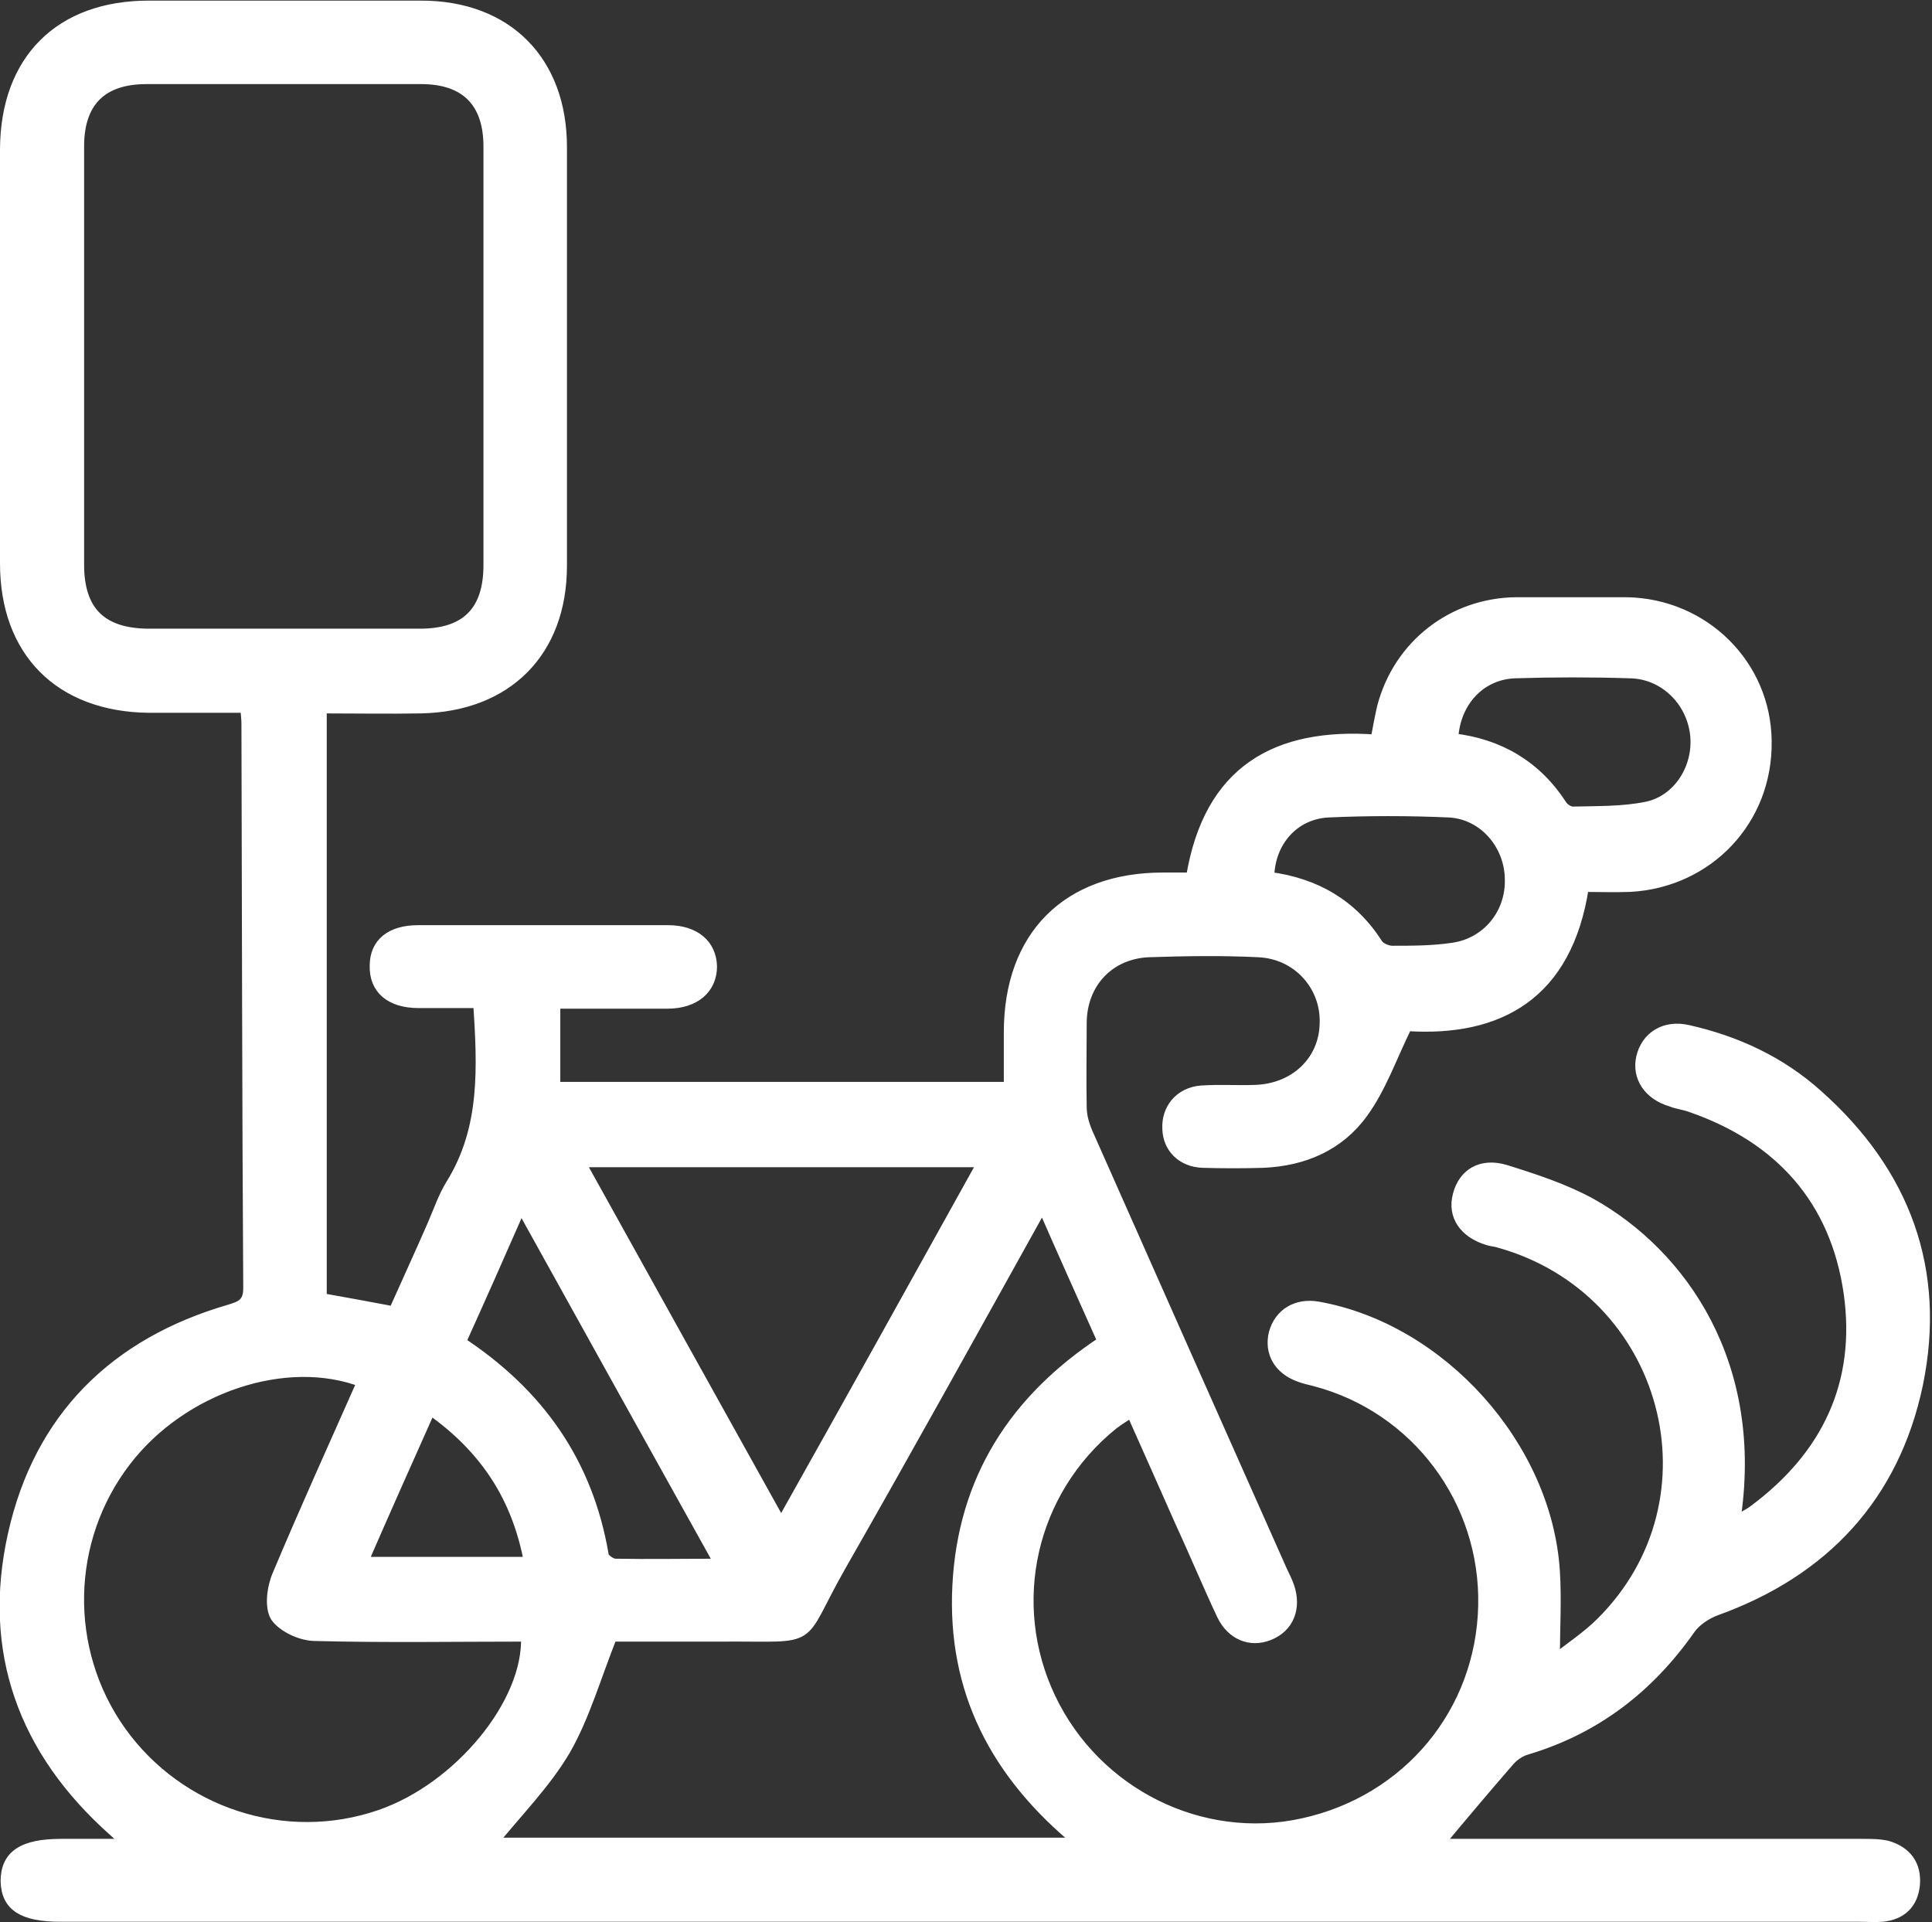
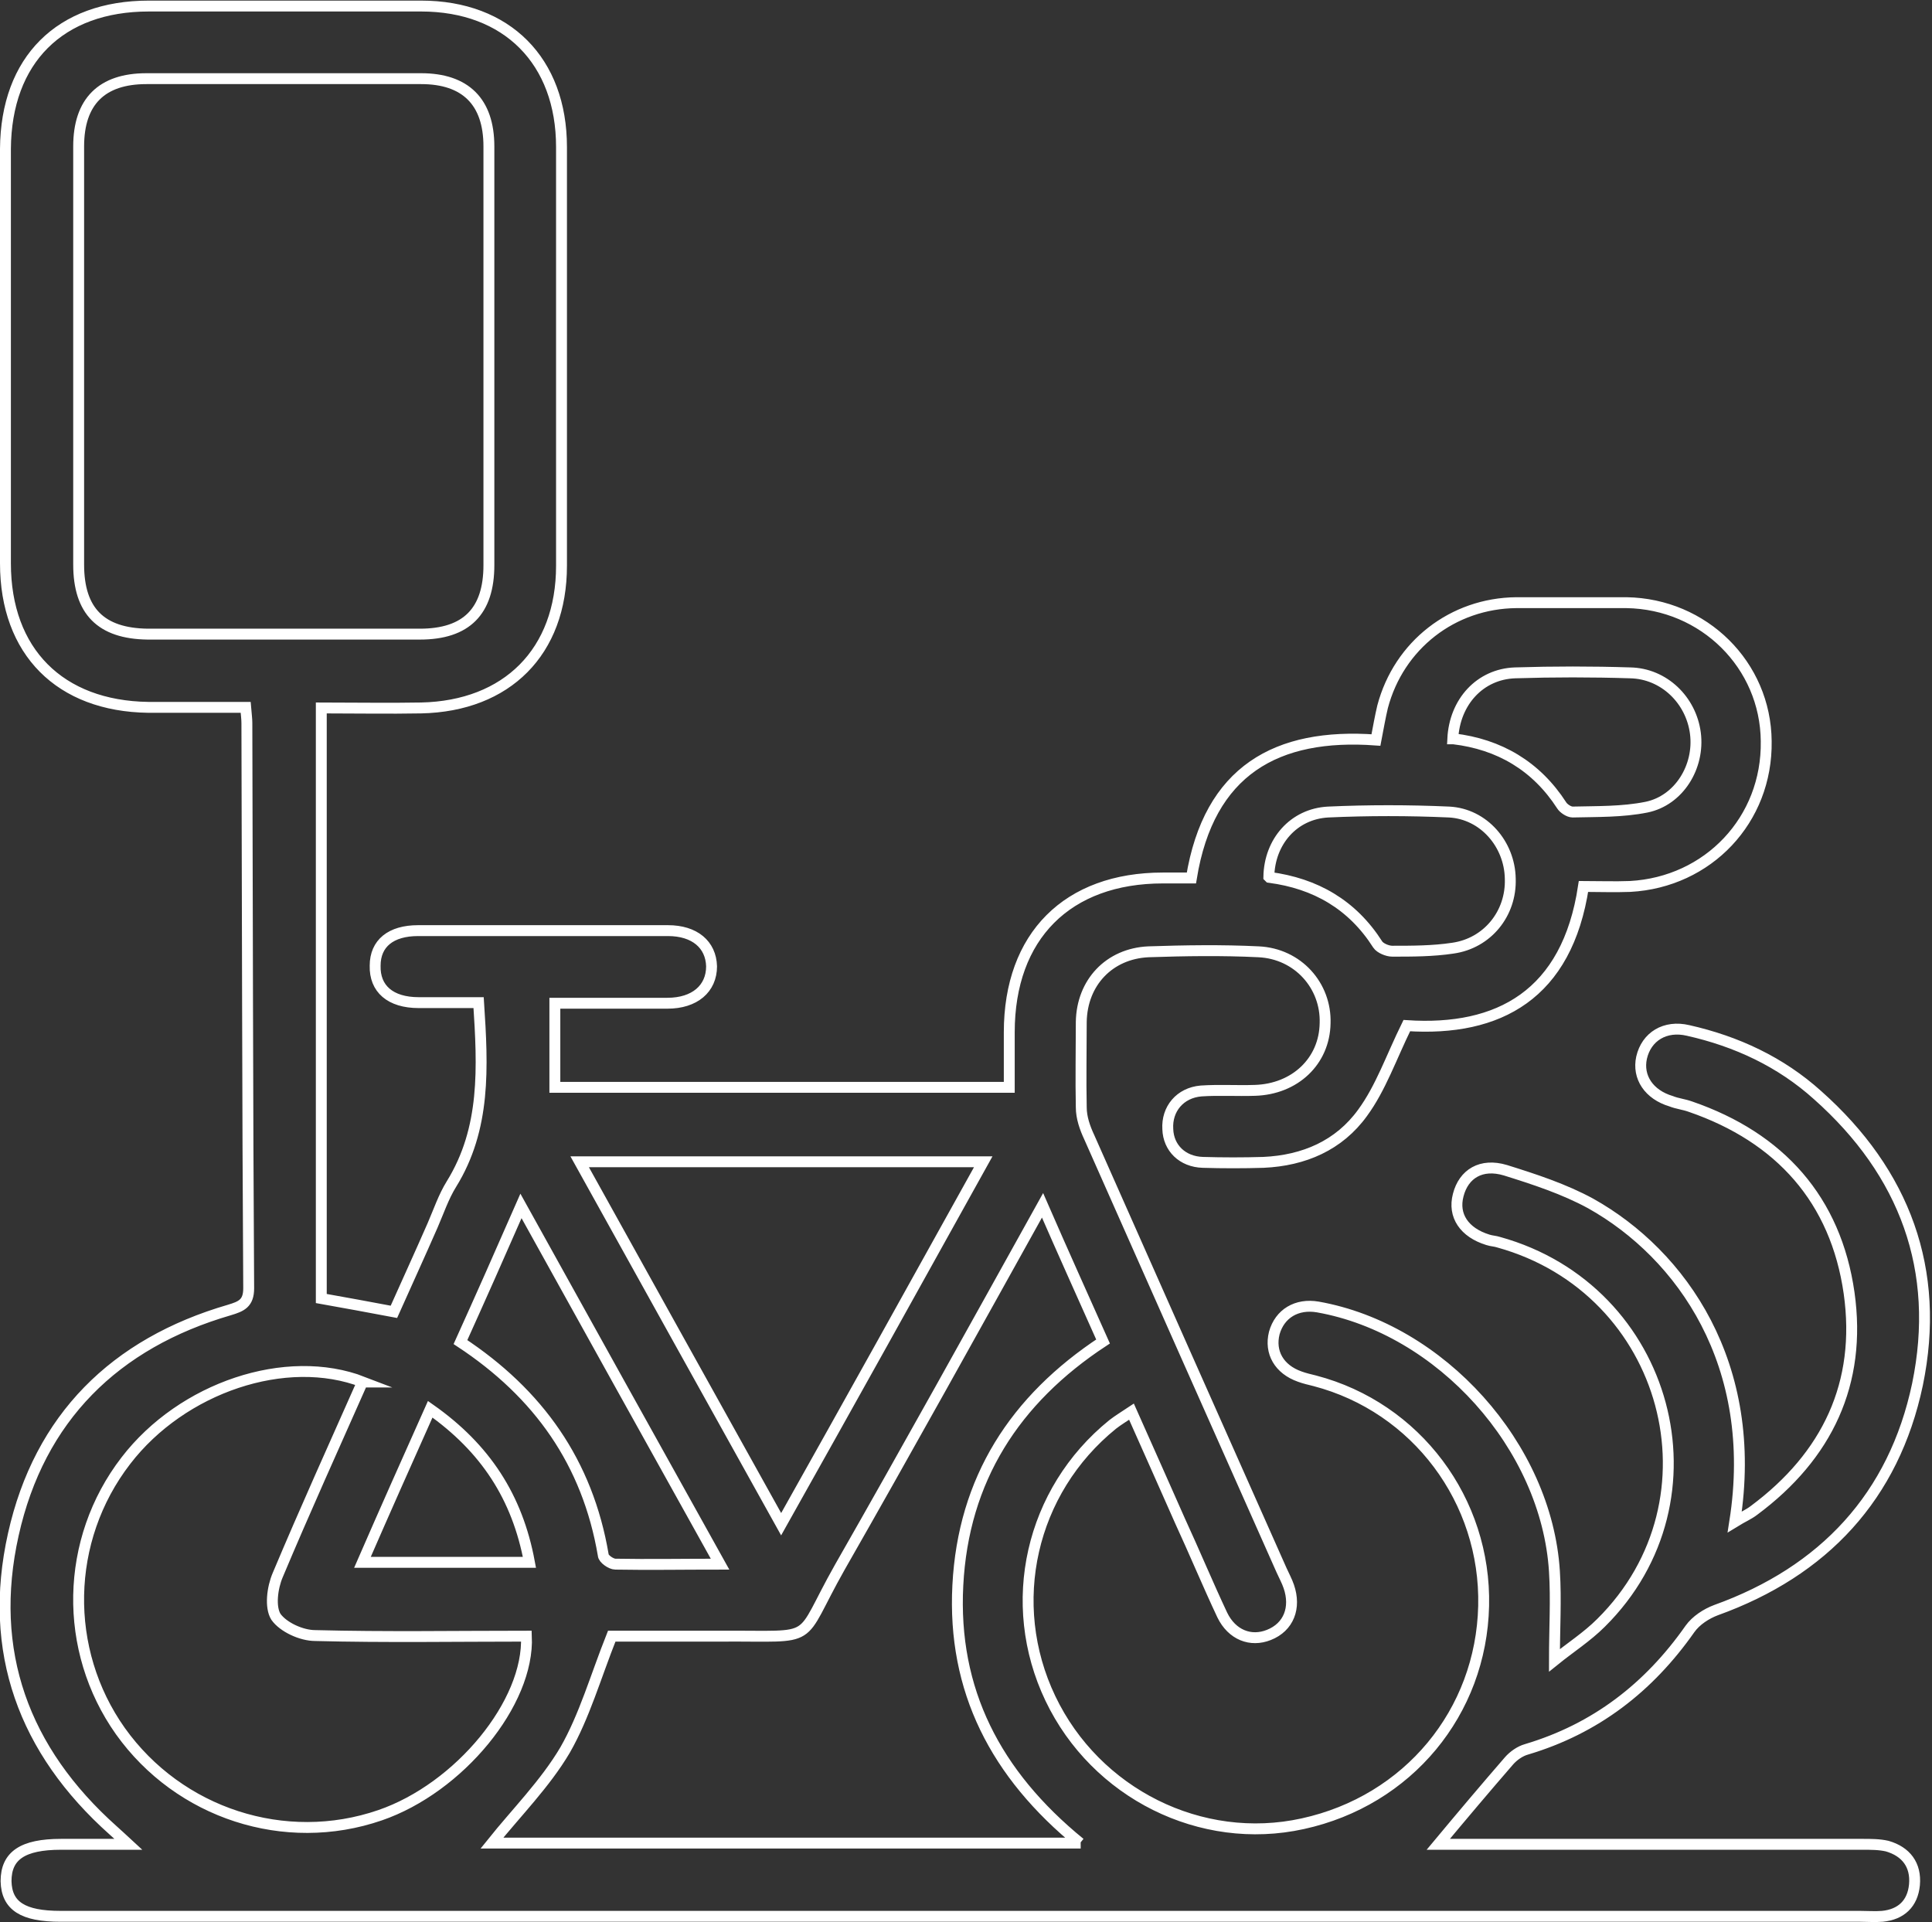
<svg xmlns="http://www.w3.org/2000/svg" id="Layer_2" viewBox="0 0 31.93 31.77">
  <rect x="0" y="0" width="31.93" height="31.77" fill="#333333" stroke="none" />
  <defs>
    <style>
      .cls-1 {
        fill: #fff;
      }

      .cls-2, .cls-3 {
        fill: none;
      }

      .cls-3 {
        stroke: #fff;
        stroke-miterlimit: 10;
        stroke-width: .18px;
      }

      .cls-4 {
        clip-path: url(#clippath);
      }
    </style>
    <clipPath id="clippath">
      <rect class="cls-2" width="31.93" height="31.77" />
    </clipPath>
  </defs>
  <g id="Layer_1-2" data-name="Layer_1">
    <g class="cls-4">
-       <path class="cls-1" d="M5.99,25.82h2.76c-.2-1.08-.73-1.89-1.64-2.53-.38.85-.75,1.68-1.12,2.53M20.98,14.5c.76.1,1.37.45,1.79,1.11.04.06.16.11.24.11.33,0,.67,0,1-.05.57-.08.97-.57.95-1.15-.01-.57-.44-1.07-1.01-1.1-.67-.03-1.34-.03-2,0-.57.03-.97.49-.98,1.07M24.02,12.21c.76.09,1.37.45,1.79,1.1.03.05.12.11.18.11.41-.01.82,0,1.22-.08.54-.11.88-.67.81-1.22-.07-.55-.52-.99-1.08-1-.63-.02-1.26-.02-1.9,0-.58.02-1,.48-1.03,1.09M11.9,25.85c-1.11-1.99-2.18-3.92-3.29-5.92-.35.8-.67,1.52-1,2.25,1.29.85,2.1,1.99,2.36,3.52,0,.06.13.15.2.15.55.01,1.11,0,1.73,0M12.91,25.19c1.14-2.03,2.23-3.99,3.34-5.99h-6.67c1.11,2,2.2,3.96,3.33,5.99M6,22.84c-1.27-.49-2.99.09-3.92,1.3-1.01,1.31-1.04,3.13-.09,4.47.97,1.36,2.72,1.93,4.29,1.39,1.31-.45,2.47-1.86,2.42-2.96-1.16,0-2.33.02-3.49-.01-.23,0-.53-.14-.65-.31-.1-.16-.06-.48.03-.69.45-1.07.93-2.13,1.4-3.19M17.85,30.46c-1.4-1.14-2.11-2.53-2.02-4.26.09-1.75.94-3.07,2.4-4.03-.33-.74-.66-1.47-1-2.25-1.14,2.05-2.23,4.02-3.35,5.98-.73,1.29-.32,1.13-1.95,1.14-.64,0-1.28,0-1.82,0-.27.68-.45,1.32-.77,1.88-.33.56-.81,1.04-1.21,1.54h9.73ZM1.3,5.91c0,1.14,0,2.28,0,3.42,0,.77.37,1.14,1.14,1.15,1.5,0,3,0,4.5,0,.77,0,1.14-.38,1.14-1.14,0-2.31,0-4.61,0-6.92,0-.74-.39-1.12-1.12-1.12-1.51,0-3.03,0-4.54,0-.74,0-1.12.38-1.12,1.12,0,1.17,0,2.33,0,3.5M4.06,11.69c-.56,0-1.09,0-1.61,0-1.46-.02-2.36-.92-2.36-2.38,0-2.28,0-4.56,0-6.85C.1.99.99.1,2.46.1c1.5,0,3,0,4.5,0,1.42,0,2.32.91,2.32,2.33,0,2.31,0,4.61,0,6.92,0,1.42-.9,2.32-2.32,2.35-.54.01-1.08,0-1.65,0v9.76c.39.07.78.14,1.2.22.21-.47.43-.95.64-1.43.1-.23.18-.47.31-.68.57-.92.52-1.93.45-3-.32,0-.66,0-.99,0-.47,0-.73-.23-.72-.61,0-.37.26-.58.71-.58,1.38,0,2.75,0,4.13,0,.44,0,.71.23.72.59,0,.37-.28.61-.73.61-.61,0-1.21,0-1.86,0v1.39h7.51c0-.3,0-.61,0-.91,0-1.59.96-2.55,2.54-2.55h.47c.29-1.78,1.41-2.4,3.05-2.28.04-.21.07-.38.11-.55.27-1.02,1.16-1.71,2.21-1.72.61,0,1.22,0,1.82,0,1.28.02,2.3,1.03,2.31,2.29.02,1.3-.96,2.33-2.25,2.4-.26.01-.51,0-.77,0-.27,1.79-1.4,2.4-2.92,2.3-.26.53-.43,1.03-.73,1.44-.39.54-.97.79-1.64.82-.33.01-.67.01-1,0-.34-.01-.57-.24-.58-.55-.02-.33.2-.6.55-.63.3-.02.59,0,.89-.01.66-.02,1.15-.48,1.16-1.11.02-.62-.45-1.15-1.1-1.18-.61-.03-1.22-.02-1.82,0-.65.03-1.1.51-1.11,1.16,0,.47-.01.94,0,1.41,0,.17.06.34.13.49,1.06,2.39,2.12,4.78,3.18,7.16.04.09.09.18.12.27.12.35,0,.67-.33.8-.3.12-.61,0-.77-.33-.24-.51-.46-1.04-.7-1.56-.26-.59-.52-1.17-.8-1.8-.12.08-.22.14-.31.21-1.36,1.1-1.78,2.96-1.03,4.53.75,1.57,2.49,2.44,4.17,2.07,1.74-.38,2.95-1.84,2.99-3.6.04-1.74-1.11-3.28-2.79-3.72-.08-.02-.17-.04-.25-.07-.34-.12-.5-.4-.42-.72.09-.32.37-.49.72-.43,2.03.36,3.78,2.3,3.91,4.37.03.47,0,.94,0,1.47.26-.21.54-.39.77-.62,2.06-2.04,1.12-5.51-1.69-6.29-.06-.02-.12-.02-.18-.04-.39-.12-.58-.4-.49-.74.09-.35.38-.53.78-.41.48.15.97.31,1.41.55,1.5.84,2.79,2.66,2.38,5.26.13-.08.23-.12.32-.19,1.21-.9,1.78-2.1,1.57-3.59-.22-1.54-1.14-2.57-2.62-3.08-.11-.04-.22-.05-.32-.09-.37-.11-.56-.4-.49-.72.08-.35.39-.54.77-.45.8.18,1.53.52,2.14,1.07,1.44,1.28,2.04,2.89,1.65,4.78-.39,1.85-1.55,3.09-3.33,3.73-.16.06-.33.17-.43.31-.68.97-1.56,1.65-2.7,1.99-.11.03-.22.11-.29.19-.39.45-.77.9-1.17,1.38h.35c2.22,0,4.44,0,6.66,0,.14,0,.28,0,.41.03.31.09.48.31.45.64-.03.31-.22.49-.53.52-.12.01-.25,0-.37,0H1c-.62,0-.89-.17-.9-.58,0-.42.27-.61.91-.61h1.11c-.12-.11-.18-.17-.25-.23-1.48-1.32-2.08-2.96-1.65-4.89.43-1.93,1.68-3.16,3.57-3.71.2-.06.32-.11.32-.36-.02-3.11-.02-6.23-.03-9.34,0-.07-.01-.14-.02-.26" />
      <path class="cls-3" d="M5.99,25.82h2.76c-.2-1.08-.73-1.89-1.64-2.53-.38.85-.75,1.68-1.12,2.53ZM20.98,14.5c.76.1,1.37.45,1.79,1.11.04.06.16.11.24.11.33,0,.67,0,1-.05.57-.08.97-.57.95-1.15-.01-.57-.44-1.07-1.01-1.1-.67-.03-1.34-.03-2,0-.57.03-.97.49-.98,1.07ZM24.02,12.21c.76.09,1.37.45,1.79,1.1.03.05.12.11.18.11.41-.01.82,0,1.22-.08.54-.11.88-.67.81-1.22-.07-.55-.52-.99-1.08-1-.63-.02-1.26-.02-1.9,0-.58.02-1,.48-1.03,1.09ZM11.9,25.85c-1.11-1.99-2.18-3.92-3.29-5.92-.35.8-.67,1.52-1,2.25,1.29.85,2.1,1.99,2.36,3.52,0,.06.13.15.2.15.55.01,1.11,0,1.73,0ZM12.91,25.19c1.14-2.03,2.23-3.99,3.34-5.99h-6.67c1.11,2,2.2,3.96,3.33,5.99ZM6,22.84c-1.27-.49-2.99.09-3.92,1.3-1.01,1.31-1.04,3.13-.09,4.47.97,1.36,2.72,1.93,4.29,1.39,1.31-.45,2.47-1.86,2.42-2.96-1.16,0-2.33.02-3.49-.01-.23,0-.53-.14-.65-.31-.1-.16-.06-.48.03-.69.45-1.07.93-2.13,1.4-3.19ZM17.85,30.46c-1.4-1.14-2.11-2.53-2.02-4.26.09-1.75.94-3.07,2.4-4.03-.33-.74-.66-1.47-1-2.25-1.14,2.05-2.23,4.02-3.35,5.98-.73,1.29-.32,1.13-1.95,1.14-.64,0-1.28,0-1.82,0-.27.68-.45,1.32-.77,1.88-.33.56-.81,1.04-1.21,1.54h9.73ZM1.3,5.91c0,1.14,0,2.28,0,3.42,0,.77.37,1.14,1.14,1.15,1.5,0,3,0,4.5,0,.77,0,1.14-.38,1.14-1.14,0-2.31,0-4.61,0-6.92,0-.74-.39-1.12-1.12-1.12-1.51,0-3.03,0-4.54,0-.74,0-1.12.38-1.12,1.12,0,1.17,0,2.33,0,3.5ZM4.06,11.69c-.56,0-1.09,0-1.61,0-1.46-.02-2.36-.92-2.36-2.38,0-2.28,0-4.56,0-6.85C.1.99.99.1,2.46.1c1.5,0,3,0,4.5,0,1.42,0,2.32.91,2.32,2.33,0,2.31,0,4.61,0,6.92,0,1.42-.9,2.32-2.32,2.35-.54.01-1.08,0-1.65,0v9.76c.39.07.78.14,1.2.22.21-.47.43-.95.64-1.43.1-.23.18-.47.31-.68.57-.92.52-1.93.45-3-.32,0-.66,0-.99,0-.47,0-.73-.23-.72-.61,0-.37.26-.58.71-.58,1.38,0,2.75,0,4.13,0,.44,0,.71.23.72.59,0,.37-.28.61-.73.61-.61,0-1.21,0-1.86,0v1.39h7.51c0-.3,0-.61,0-.91,0-1.59.96-2.55,2.54-2.55h.47c.29-1.78,1.41-2.4,3.05-2.28.04-.21.07-.38.11-.55.27-1.02,1.16-1.71,2.21-1.72.61,0,1.22,0,1.82,0,1.28.02,2.3,1.03,2.31,2.29.02,1.3-.96,2.33-2.25,2.4-.26.01-.51,0-.77,0-.27,1.79-1.4,2.4-2.92,2.3-.26.53-.43,1.03-.73,1.44-.39.54-.97.79-1.64.82-.33.01-.67.01-1,0-.34-.01-.57-.24-.58-.55-.02-.33.2-.6.55-.63.3-.02.59,0,.89-.01.66-.02,1.15-.48,1.16-1.11.02-.62-.45-1.15-1.1-1.18-.61-.03-1.22-.02-1.82,0-.65.03-1.1.51-1.11,1.16,0,.47-.01.94,0,1.41,0,.17.06.34.13.49,1.06,2.39,2.12,4.78,3.18,7.16.04.09.09.18.12.27.12.35,0,.67-.33.8-.3.12-.61,0-.77-.33-.24-.51-.46-1.04-.7-1.56-.26-.59-.52-1.17-.8-1.8-.12.08-.22.14-.31.21-1.36,1.1-1.78,2.96-1.03,4.53.75,1.57,2.49,2.44,4.17,2.07,1.74-.38,2.95-1.84,2.99-3.6.04-1.74-1.11-3.28-2.79-3.72-.08-.02-.17-.04-.25-.07-.34-.12-.5-.4-.42-.72.09-.32.37-.49.72-.43,2.03.36,3.78,2.3,3.91,4.37.03.47,0,.94,0,1.47.26-.21.54-.39.77-.62,2.06-2.04,1.12-5.51-1.69-6.29-.06-.02-.12-.02-.18-.04-.39-.12-.58-.4-.49-.74.09-.35.38-.53.78-.41.48.15.97.31,1.41.55,1.5.84,2.79,2.66,2.38,5.26.13-.08.23-.12.32-.19,1.21-.9,1.78-2.1,1.57-3.59-.22-1.54-1.14-2.57-2.62-3.08-.11-.04-.22-.05-.32-.09-.37-.11-.56-.4-.49-.72.08-.35.39-.54.77-.45.8.18,1.53.52,2.14,1.07,1.44,1.28,2.04,2.89,1.65,4.78-.39,1.85-1.55,3.09-3.33,3.73-.16.06-.33.17-.43.31-.68.97-1.56,1.65-2.7,1.99-.11.03-.22.11-.29.19-.39.45-.77.9-1.17,1.38h.35c2.22,0,4.44,0,6.66,0,.14,0,.28,0,.41.03.31.09.48.31.45.64-.03.31-.22.49-.53.52-.12.01-.25,0-.37,0H1c-.62,0-.89-.17-.9-.58,0-.42.27-.61.91-.61h1.11c-.12-.11-.18-.17-.25-.23-1.48-1.32-2.08-2.96-1.65-4.89.43-1.93,1.68-3.16,3.57-3.71.2-.06.32-.11.32-.36-.02-3.11-.02-6.23-.03-9.34,0-.07-.01-.14-.02-.26Z" />
    </g>
  </g>
</svg>